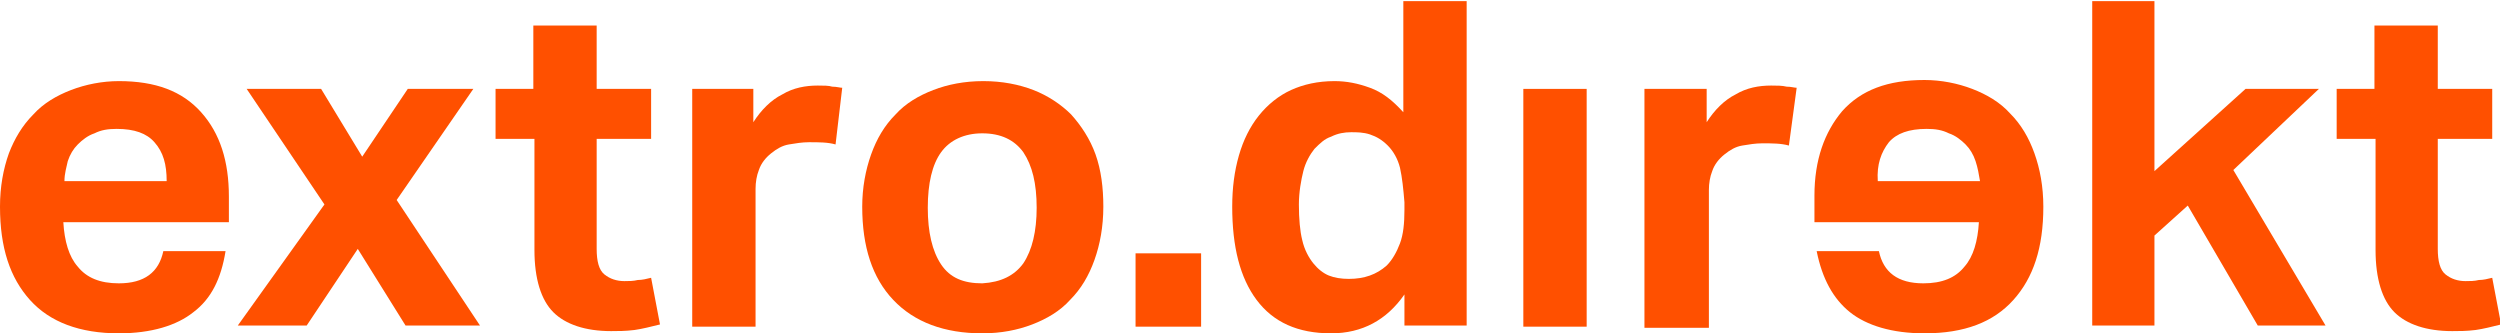
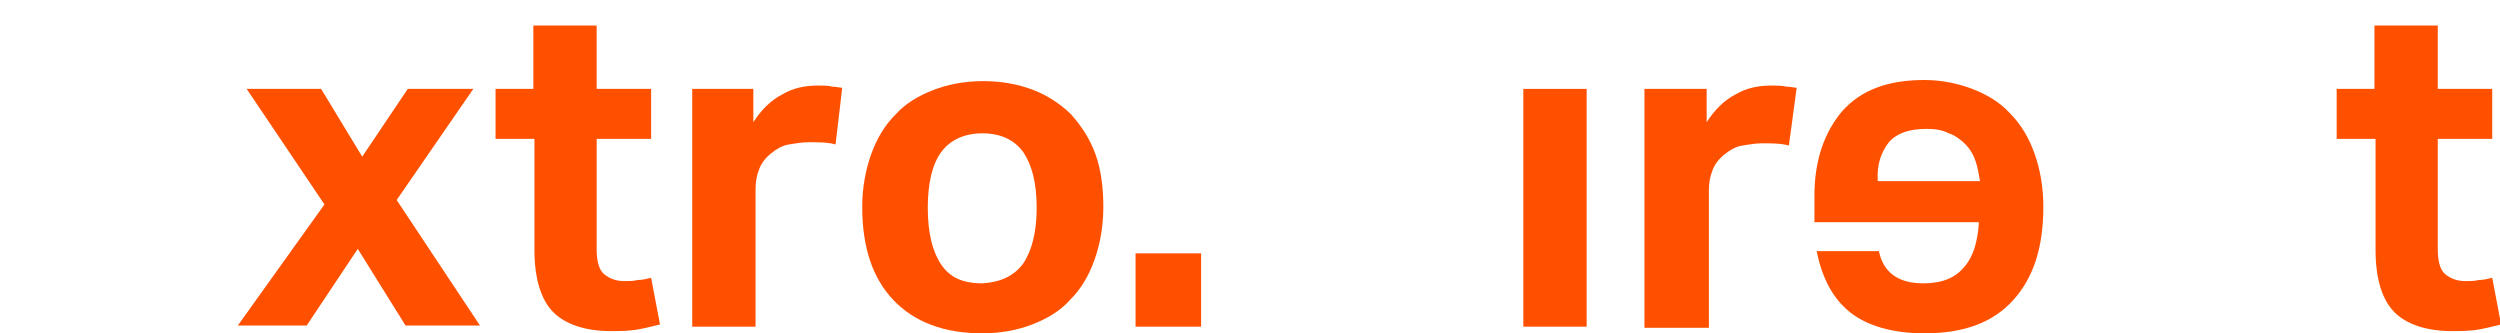
<svg xmlns="http://www.w3.org/2000/svg" id="Ebene_1" x="0px" y="0px" viewBox="0 0 225 30" style="enable-background:new 0 0 225 30;" xml:space="preserve">
  <style type="text/css">	.st0{fill:#FF5000;}</style>
  <g>
-     <path class="st0" d="M13.9,12.8c-0.7-0.8-1.8-1.2-3.4-1.2c-0.8,0-1.4,0.1-2,0.4c-0.6,0.2-1.1,0.6-1.5,1c-0.4,0.4-0.7,0.9-0.9,1.5  C6,15,5.8,15.6,5.8,16.3H15C15,14.8,14.7,13.7,13.9,12.8 M17.4,28.1c-1.5,1.2-3.8,1.9-6.7,1.9c-3.5,0-6.2-1-8-3  c-1.8-2-2.7-4.7-2.7-8.4c0-1.8,0.3-3.4,0.8-4.8C1.3,12.5,2,11.3,3,10.3c0.9-1,2.1-1.7,3.4-2.2c1.3-0.5,2.8-0.8,4.3-0.8  c3.3,0,5.7,0.9,7.4,2.8c1.7,1.9,2.5,4.4,2.5,7.6V20H5.7c0.1,1.7,0.5,3.1,1.3,4c0.8,1,2,1.5,3.7,1.5c2.3,0,3.6-1,4-2.9h5.6  C19.9,25.1,19,26.9,17.4,28.1" />
-   </g>
+     </g>
  <polygon class="st0" points="36.7,8 32.6,14.1 28.9,8 22.2,8 29.2,18.4 21.4,29.3 27.6,29.3 32.2,22.4 36.5,29.3 43.2,29.3 35.7,18  42.6,8 " />
  <g>
    <path class="st0" d="M44.6,12.4V8H48V2.3h5.7V8h4.9v4.5h-4.9v9.9c0,1.1,0.2,1.9,0.7,2.3c0.5,0.4,1.1,0.6,1.8,0.6  c0.4,0,0.8,0,1.2-0.1c0.4,0,0.8-0.1,1.2-0.2l0.8,4.2c-0.8,0.2-1.6,0.4-2.3,0.5c-0.8,0.1-1.5,0.1-2.1,0.1c-2.3,0-4.1-0.6-5.2-1.7  c-1.1-1.1-1.7-3-1.7-5.6v-10H44.6z" />
    <path class="st0" d="M67.8,8v3c0.7-1.1,1.6-2,2.6-2.5c1-0.6,2.1-0.8,3.2-0.8c0.5,0,1,0,1.3,0.1c0.4,0,0.7,0.1,0.9,0.1L75.2,13  c-0.7-0.2-1.5-0.2-2.4-0.2c-0.6,0-1.2,0.1-1.8,0.2c-0.6,0.1-1.1,0.4-1.6,0.8c-0.5,0.4-0.9,0.9-1.1,1.5C68.1,15.8,68,16.4,68,17  v12.4h-5.7V8H67.8z" />
    <path class="st0" d="M92.1,23.7c0.8-1.2,1.2-2.9,1.2-5c0-2.2-0.4-3.8-1.2-5c-0.8-1.1-2-1.7-3.7-1.7c-1.6,0-2.9,0.6-3.7,1.7  c-0.8,1.1-1.2,2.8-1.2,5c0,2.2,0.4,3.9,1.2,5.1c0.8,1.2,2,1.7,3.7,1.7C90.1,25.4,91.3,24.8,92.1,23.7 M80.4,27  c-1.9-2-2.8-4.8-2.8-8.4c0-1.7,0.3-3.3,0.8-4.7c0.5-1.4,1.2-2.6,2.2-3.6c0.9-1,2.1-1.7,3.4-2.2c1.3-0.5,2.8-0.8,4.5-0.8  c1.7,0,3.2,0.3,4.5,0.8c1.3,0.5,2.5,1.3,3.4,2.2c0.9,1,1.7,2.2,2.2,3.6c0.5,1.4,0.7,3,0.7,4.7c0,1.8-0.3,3.4-0.8,4.8  C98,24.8,97.3,26,96.3,27c-0.9,1-2.1,1.7-3.4,2.2c-1.3,0.5-2.8,0.8-4.5,0.8C85,30,82.3,29,80.4,27" />
  </g>
  <rect x="102.2" y="22.8" class="st0" width="5.9" height="6.6" />
  <g>
-     <path class="st0" d="M126,15.1c-0.2-0.8-0.6-1.5-1.1-2c-0.5-0.5-1-0.8-1.6-1c-0.6-0.2-1.2-0.2-1.7-0.2c-0.6,0-1.2,0.1-1.8,0.4  c-0.6,0.2-1,0.6-1.5,1.1c-0.4,0.5-0.8,1.2-1,2c-0.2,0.8-0.4,1.9-0.4,3c0,1.3,0.1,2.4,0.3,3.2c0.2,0.9,0.6,1.6,1,2.1  c0.4,0.5,0.9,0.9,1.4,1.1c0.5,0.2,1.1,0.3,1.8,0.3c1.4,0,2.5-0.4,3.4-1.2c0.5-0.5,0.9-1.2,1.2-2c0.3-0.8,0.4-1.8,0.4-3v-0.7  C126.3,17,126.2,16,126,15.1 M119.8,30c-3,0-5.2-1-6.7-3c-1.5-2-2.2-4.8-2.2-8.4c0-1.7,0.2-3.2,0.6-4.6c0.4-1.4,1-2.6,1.8-3.6  c0.8-1,1.8-1.8,2.9-2.3c1.1-0.5,2.4-0.8,3.9-0.8c1.1,0,2.1,0.2,3.2,0.6c1.1,0.4,2,1.1,3,2.2v-10h5.7v29.2h-5.6v-2.8  C124.8,28.8,122.6,30,119.8,30" />
    <path class="st0" d="M153.6,8v3c0.7-1.1,1.6-2,2.6-2.5c1-0.6,2.1-0.8,3.2-0.8c0.5,0,1,0,1.4,0.1c0.4,0,0.7,0.1,0.9,0.1l-0.7,5.2  c-0.7-0.2-1.5-0.2-2.4-0.2c-0.6,0-1.2,0.1-1.8,0.2c-0.6,0.1-1.1,0.4-1.6,0.8c-0.5,0.4-0.9,0.9-1.1,1.5c-0.2,0.5-0.3,1.1-0.3,1.7  v12.4H148V8H153.6z" />
    <path class="st0" d="M170,12.8c0.7-0.8,1.8-1.2,3.4-1.2c0.8,0,1.4,0.1,2,0.4c0.6,0.2,1.1,0.6,1.5,1c0.4,0.4,0.7,0.9,0.9,1.5  c0.2,0.6,0.3,1.2,0.4,1.8h-9.2C168.9,14.8,169.3,13.7,170,12.8 M166.5,28.1c1.5,1.2,3.8,1.9,6.7,1.9c3.6,0,6.2-1,8-3  c1.8-2,2.7-4.7,2.7-8.4c0-1.8-0.3-3.4-0.8-4.8c-0.5-1.4-1.2-2.6-2.2-3.6c-0.9-1-2.1-1.7-3.4-2.2c-1.3-0.5-2.8-0.8-4.3-0.8  c-3.3,0-5.7,0.9-7.4,2.8c-1.6,1.9-2.5,4.4-2.5,7.6V20h14.8c-0.1,1.7-0.5,3.1-1.3,4c-0.8,1-2,1.5-3.7,1.5c-2.3,0-3.6-1-4-2.9h-5.6  C164,25.1,165,26.9,166.5,28.1" />
  </g>
-   <polygon class="st0" points="188.3,0.1 188.3,29.3 193.9,29.3 193.9,21.2 196.9,18.5 203.2,29.3 209.3,29.3 201,15.3 208.7,8  202.1,8 193.9,15.4 193.9,0.1 " />
  <g>
    <path class="st0" d="M210.3,12.4V8h3.4V2.3h5.7V8h4.9v4.5h-4.9v9.9c0,1.1,0.2,1.9,0.7,2.3c0.5,0.4,1.1,0.6,1.8,0.6  c0.4,0,0.8,0,1.2-0.1c0.4,0,0.8-0.1,1.2-0.2l0.8,4.2c-0.8,0.2-1.6,0.4-2.3,0.5c-0.8,0.1-1.5,0.1-2.1,0.1c-2.3,0-4.1-0.6-5.2-1.7  c-1.1-1.1-1.7-3-1.7-5.6v-10H210.3z" />
  </g>
  <rect x="137.1" y="8" class="st0" width="5.7" height="21.4" />
</svg>